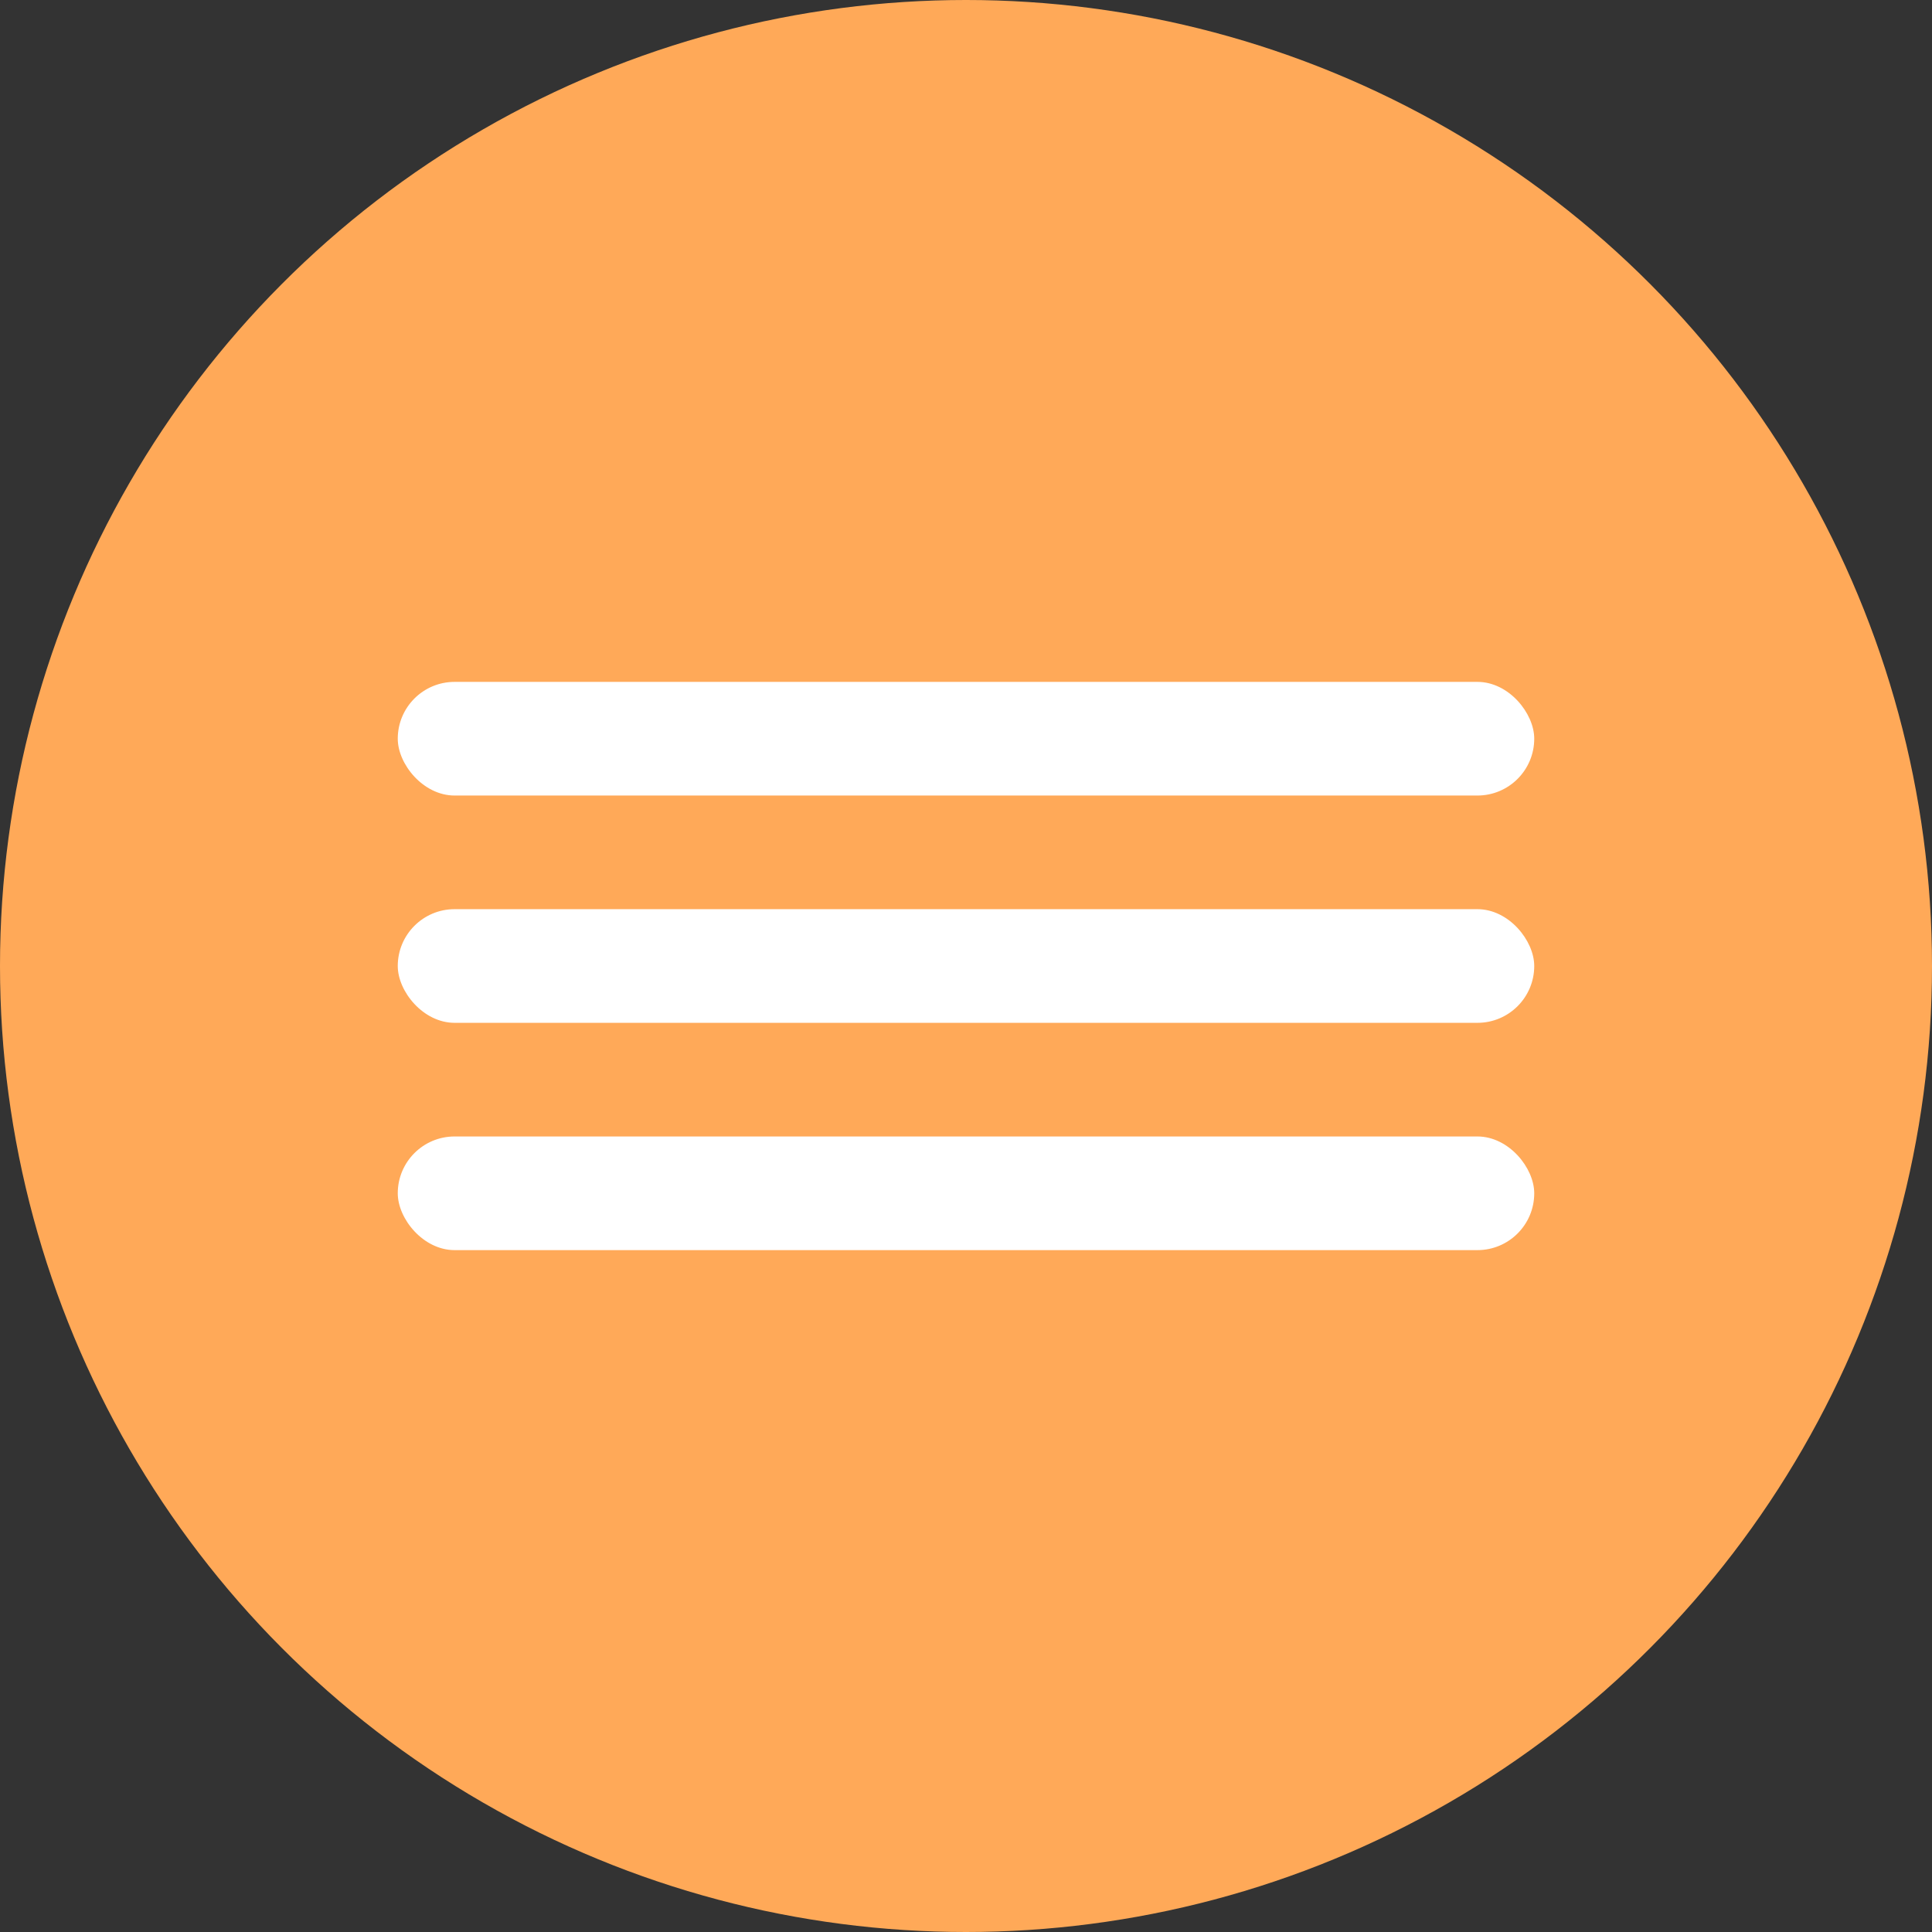
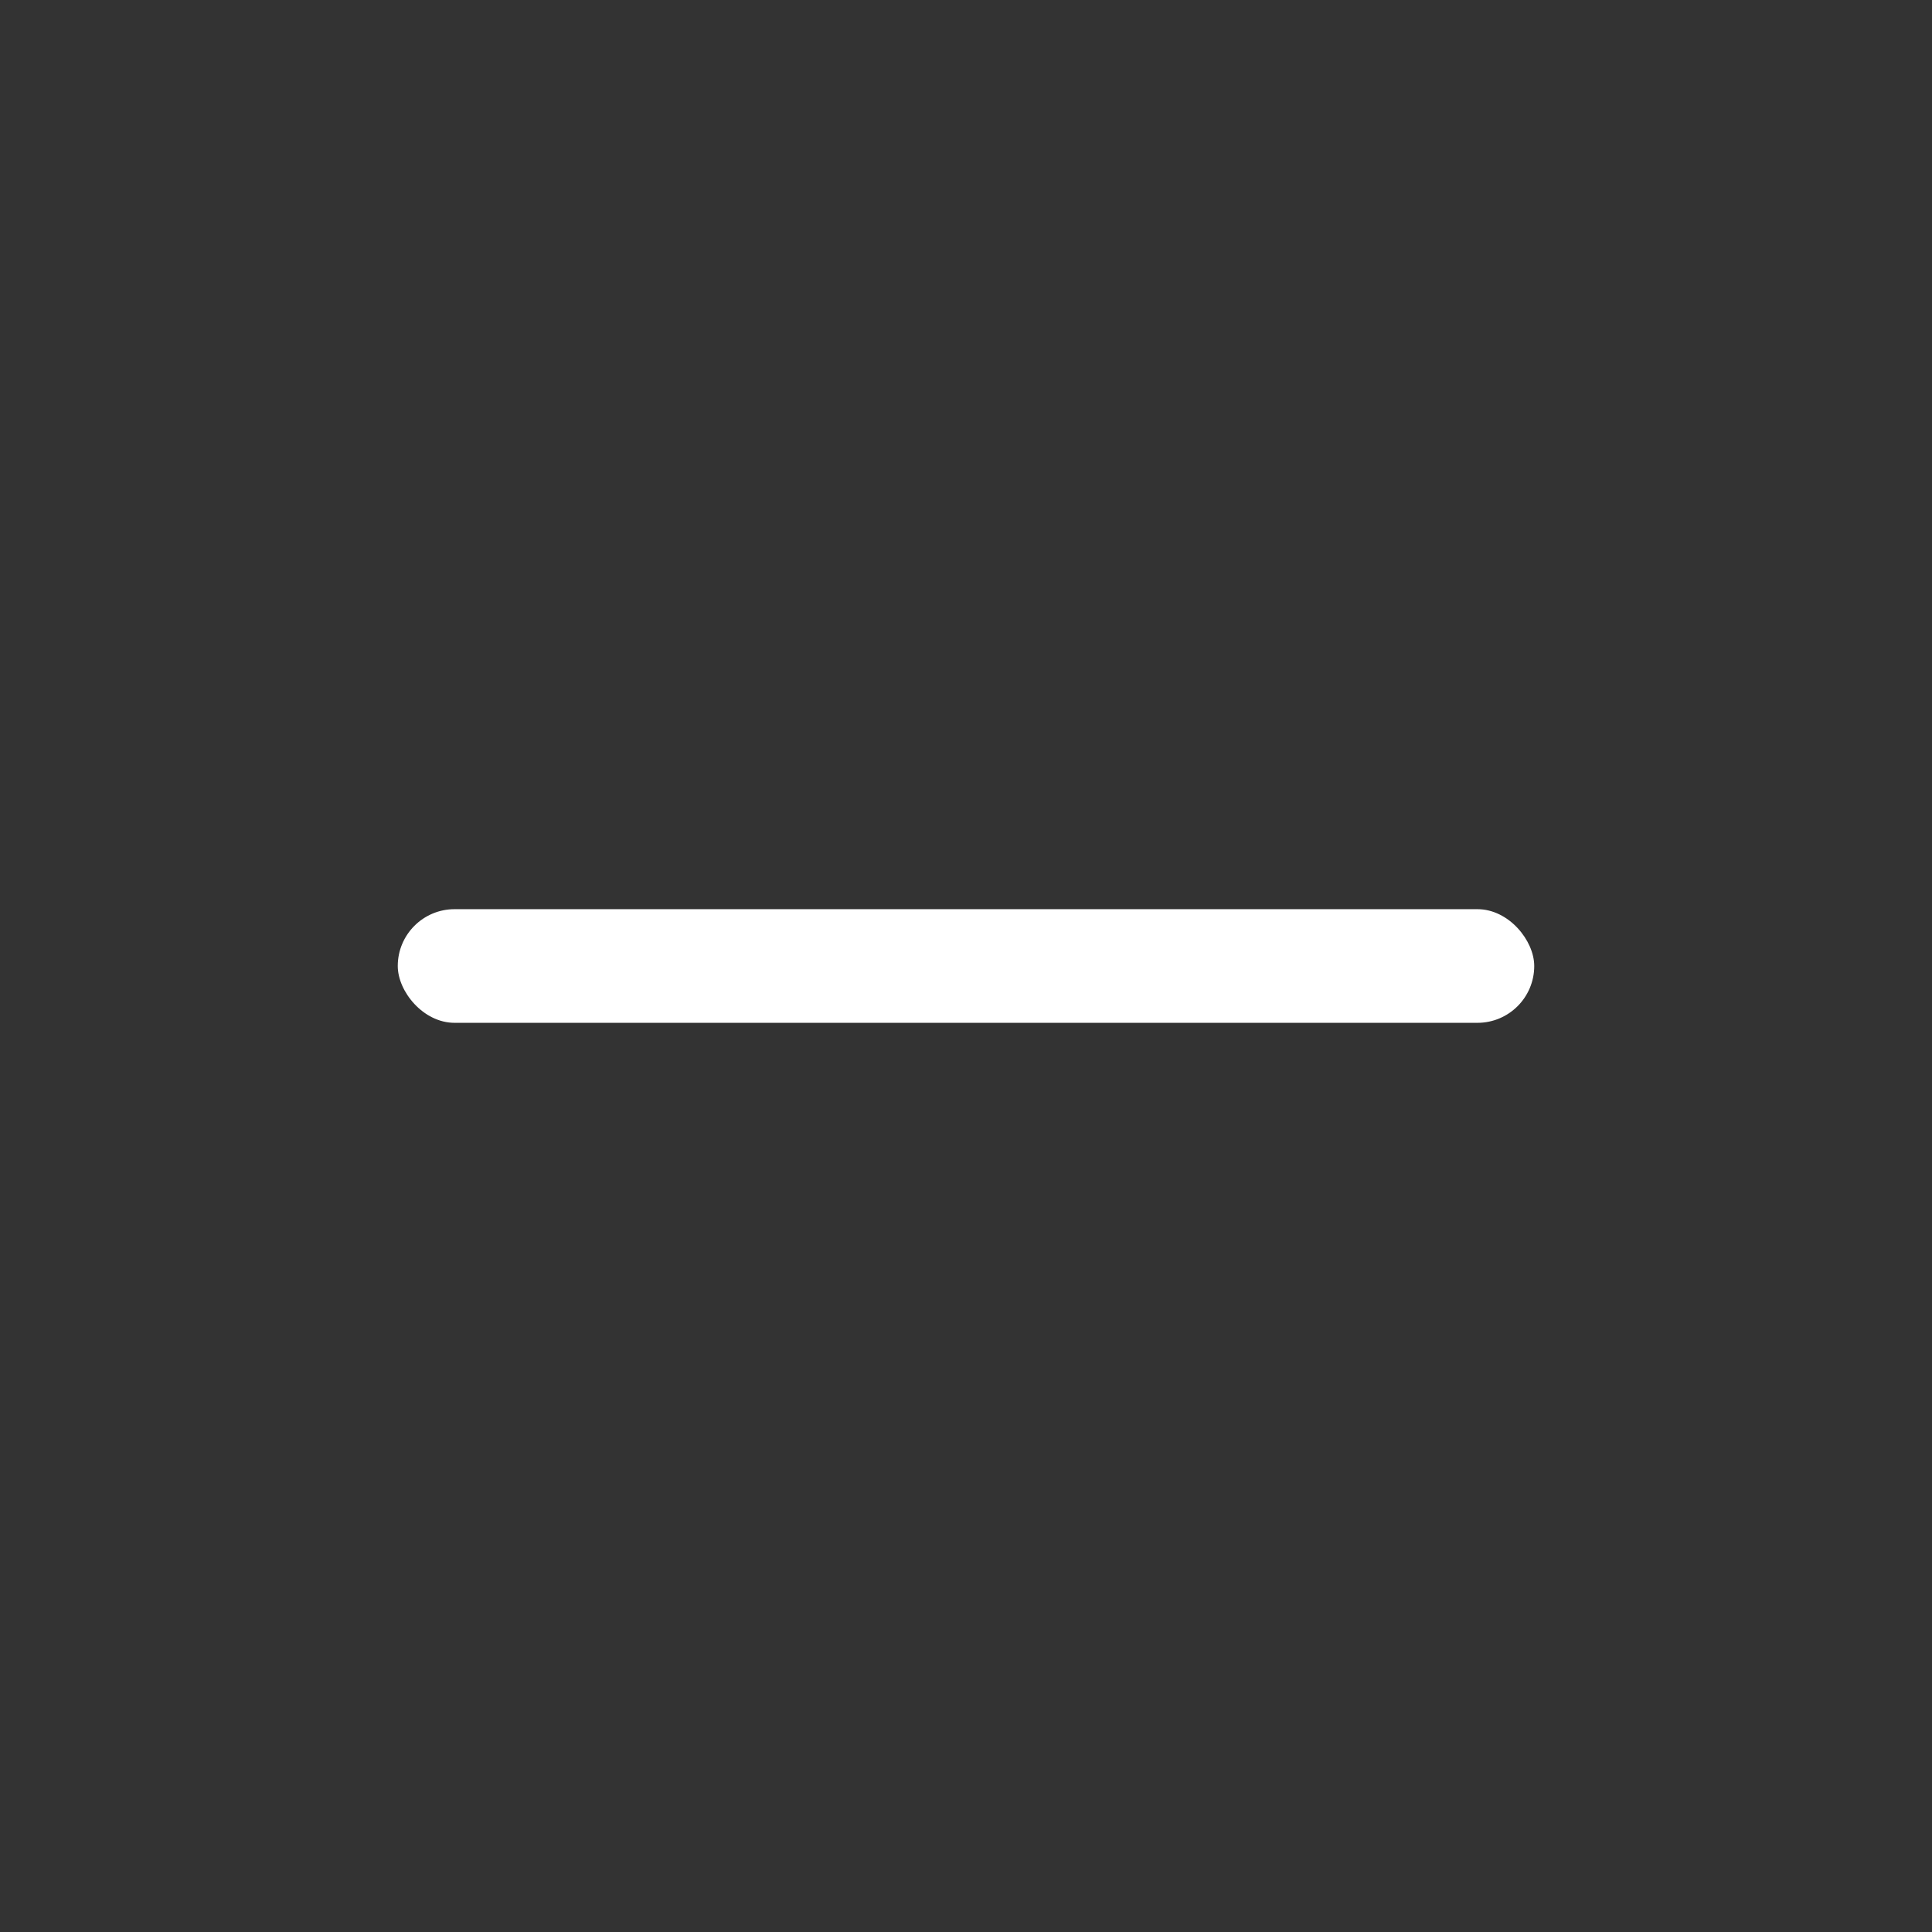
<svg xmlns="http://www.w3.org/2000/svg" width="34" height="34" viewBox="0 0 34 34" fill="none">
  <rect x="0" y="0" width="34" height="34" fill="#333333" stroke="none" />
-   <circle cx="17" cy="17" r="17" fill="#FFA958" />
-   <rect x="7" y="12" width="20" height="2" rx="1" fill="white" />
  <rect x="7" y="16" width="20" height="2" rx="1" fill="white" />
-   <rect x="7" y="20" width="20" height="2" rx="1" fill="white" />
</svg>